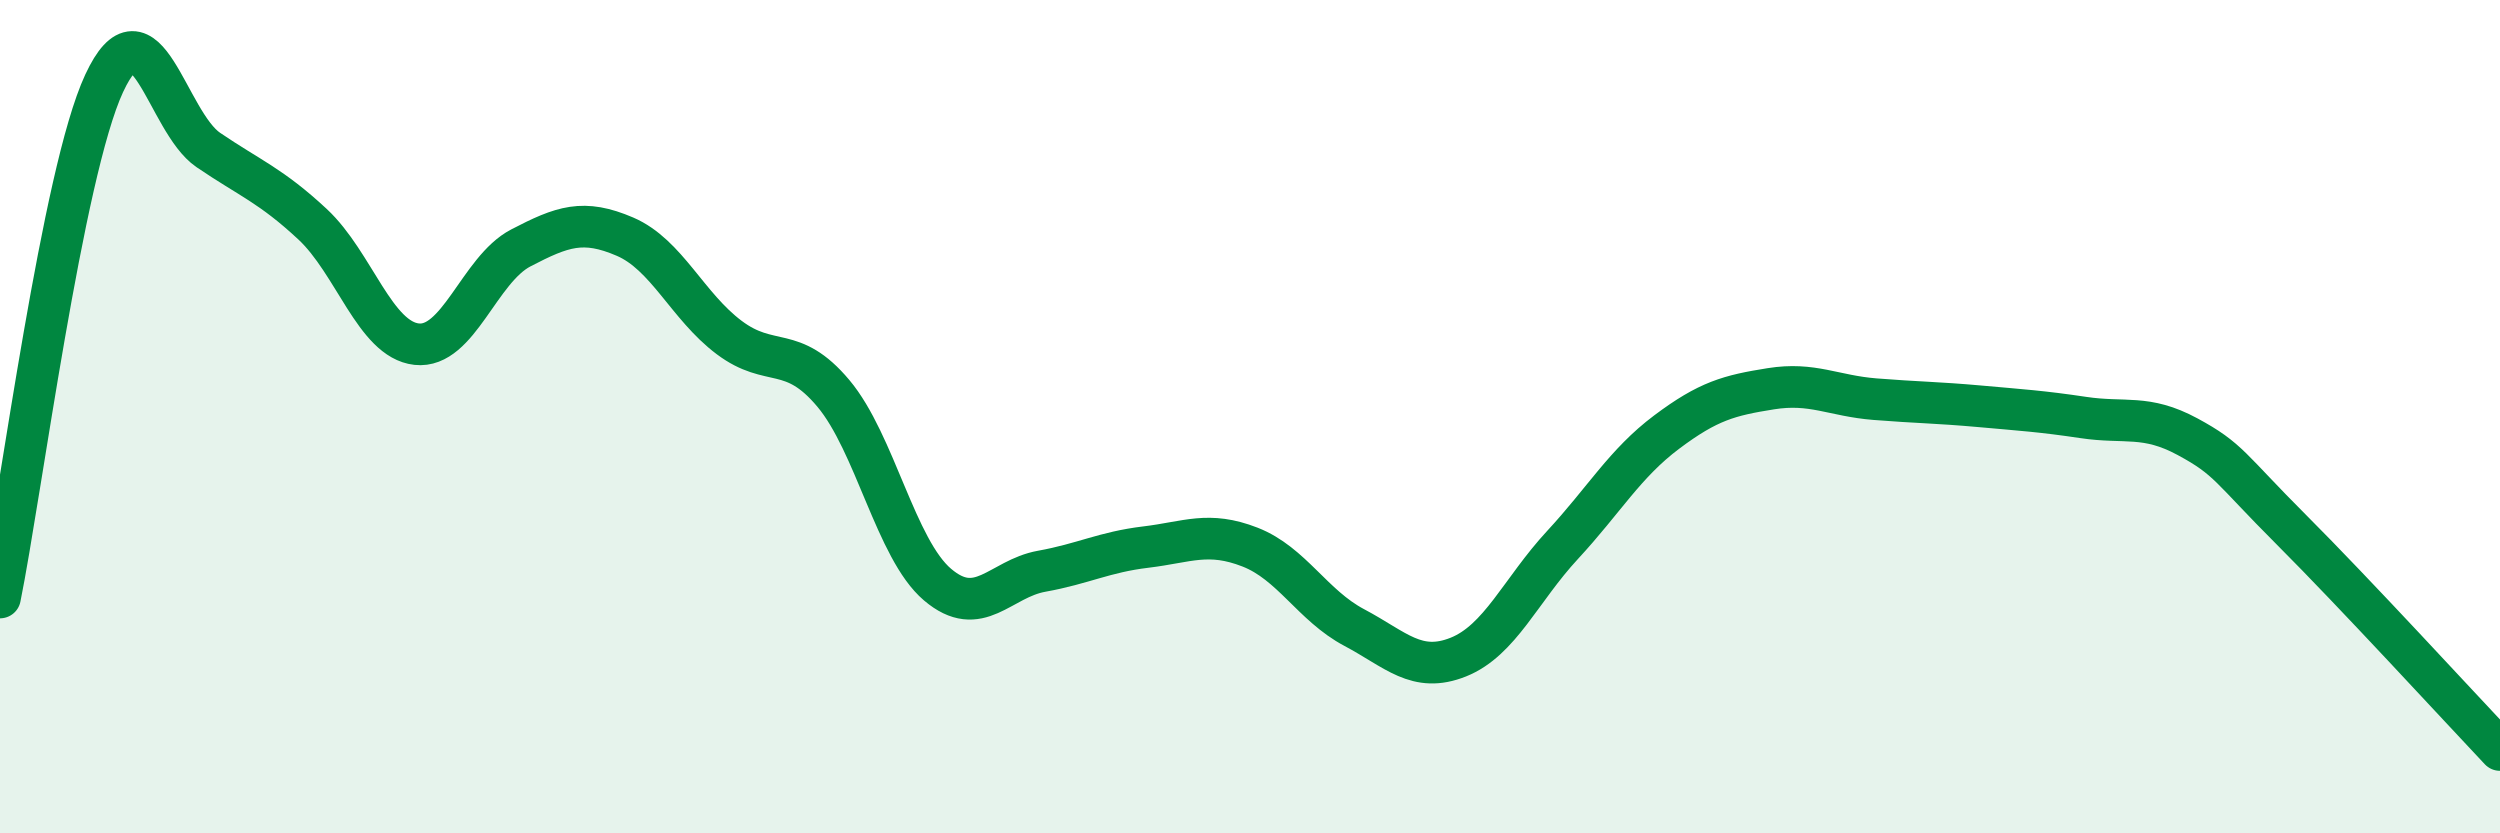
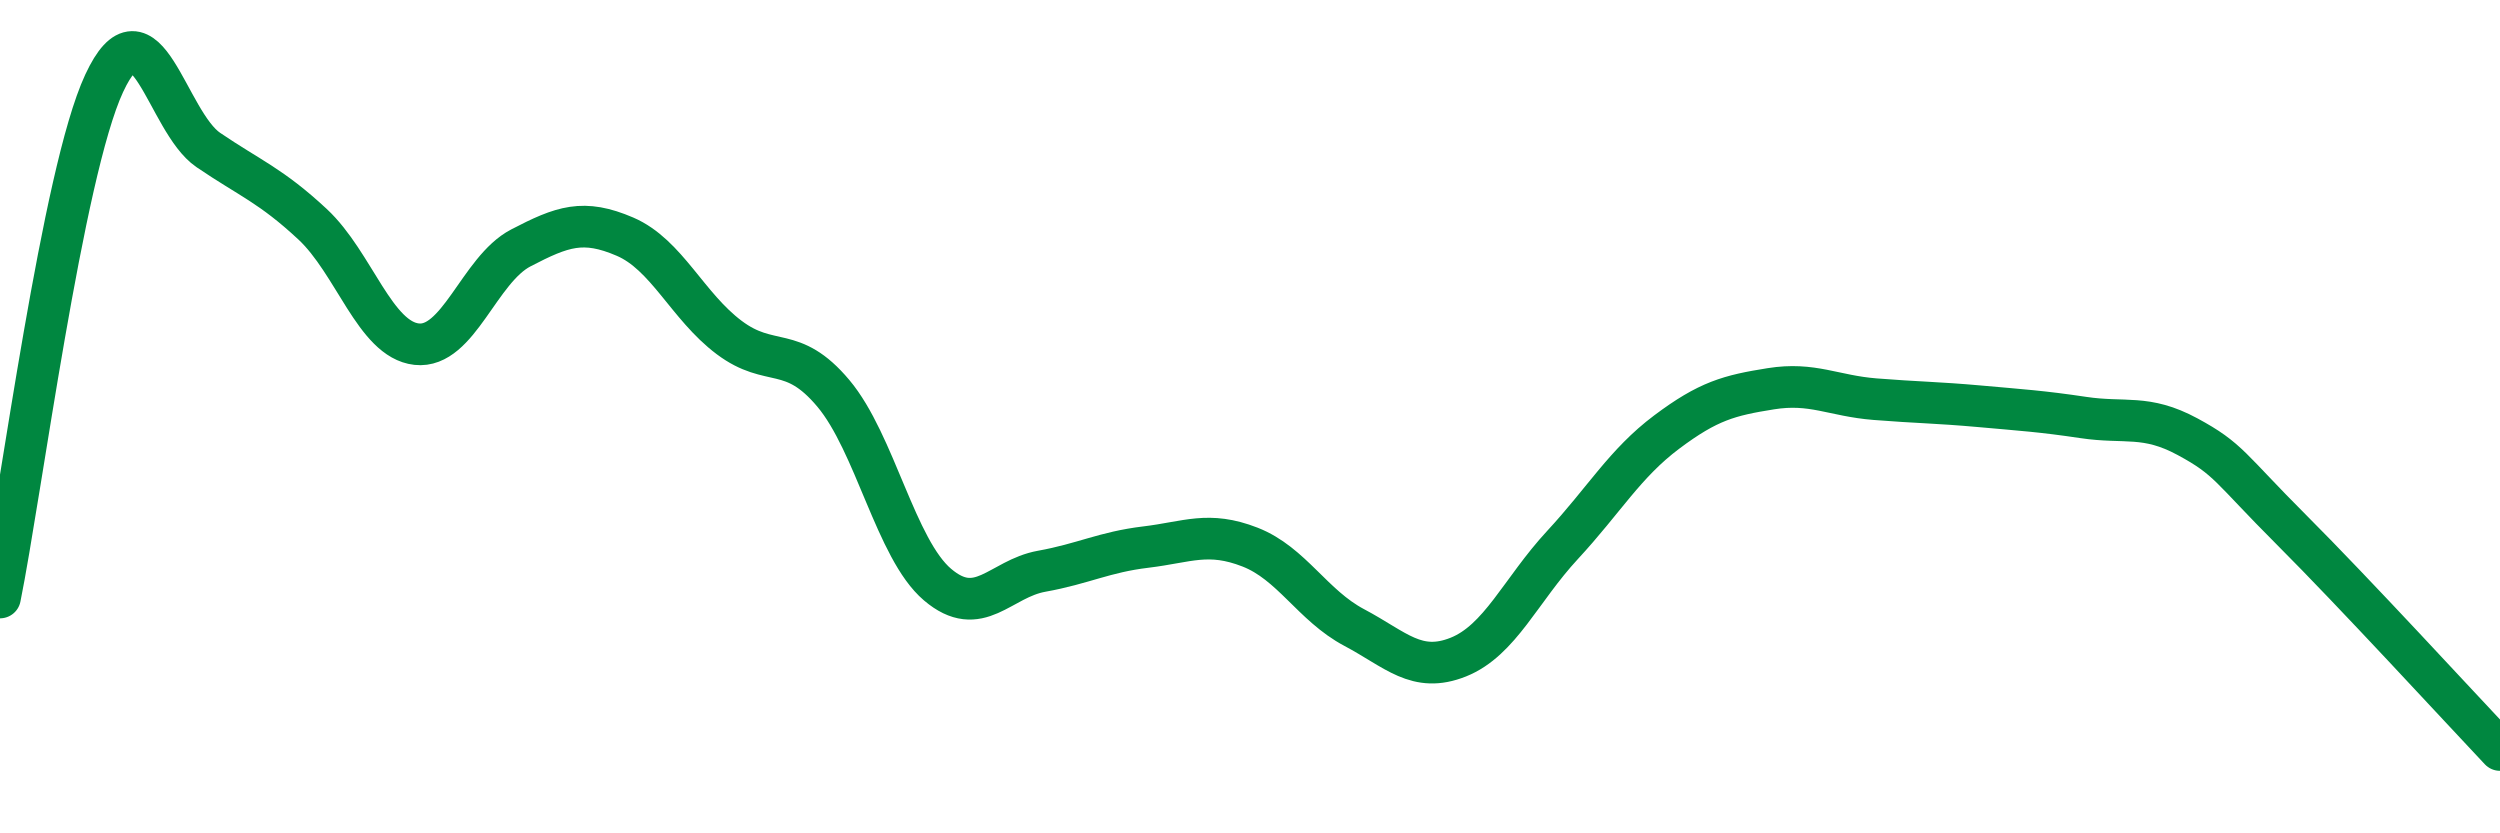
<svg xmlns="http://www.w3.org/2000/svg" width="60" height="20" viewBox="0 0 60 20">
-   <path d="M 0,14.34 C 0.5,11.87 1.5,4.15 2.5,2 C 3.5,-0.15 4,2.92 5,3.6 C 6,4.28 6.5,4.45 7.5,5.38 C 8.5,6.31 9,8.15 10,8.26 C 11,8.37 11.5,6.47 12.5,5.95 C 13.5,5.43 14,5.25 15,5.68 C 16,6.11 16.5,7.35 17.5,8.1 C 18.5,8.85 19,8.25 20,9.44 C 21,10.63 21.5,13.18 22.5,14.03 C 23.5,14.88 24,13.89 25,13.71 C 26,13.53 26.5,13.25 27.5,13.13 C 28.5,13.01 29,12.74 30,13.13 C 31,13.52 31.5,14.53 32.5,15.06 C 33.5,15.59 34,16.17 35,15.77 C 36,15.37 36.5,14.16 37.5,13.08 C 38.5,12 39,11.12 40,10.37 C 41,9.62 41.5,9.49 42.5,9.33 C 43.5,9.17 44,9.5 45,9.58 C 46,9.66 46.5,9.66 47.5,9.75 C 48.5,9.84 49,9.87 50,10.02 C 51,10.17 51.5,9.94 52.5,10.48 C 53.5,11.02 53.5,11.22 55,12.72 C 56.5,14.22 59,16.94 60,18L60 20L0 20Z" fill="#008740" opacity="0.1" stroke-linecap="round" stroke-linejoin="round" />
  <path d="M 0,14.34 C 0.5,11.87 1.5,4.15 2.5,2 C 3.5,-0.15 4,2.92 5,3.6 C 6,4.28 6.5,4.45 7.5,5.38 C 8.5,6.31 9,8.15 10,8.26 C 11,8.37 11.5,6.47 12.5,5.95 C 13.5,5.43 14,5.25 15,5.68 C 16,6.11 16.5,7.35 17.5,8.1 C 18.5,8.85 19,8.25 20,9.44 C 21,10.63 21.5,13.18 22.5,14.03 C 23.5,14.88 24,13.89 25,13.71 C 26,13.53 26.5,13.25 27.5,13.13 C 28.5,13.01 29,12.74 30,13.13 C 31,13.52 31.5,14.53 32.5,15.06 C 33.5,15.59 34,16.17 35,15.77 C 36,15.37 36.5,14.16 37.5,13.08 C 38.5,12 39,11.12 40,10.37 C 41,9.62 41.5,9.49 42.5,9.33 C 43.5,9.17 44,9.5 45,9.58 C 46,9.66 46.5,9.66 47.5,9.75 C 48.5,9.84 49,9.87 50,10.02 C 51,10.17 51.5,9.94 52.5,10.48 C 53.5,11.02 53.5,11.22 55,12.72 C 56.5,14.22 59,16.94 60,18" stroke="#008740" stroke-width="1" fill="none" stroke-linecap="round" stroke-linejoin="round" />
</svg>